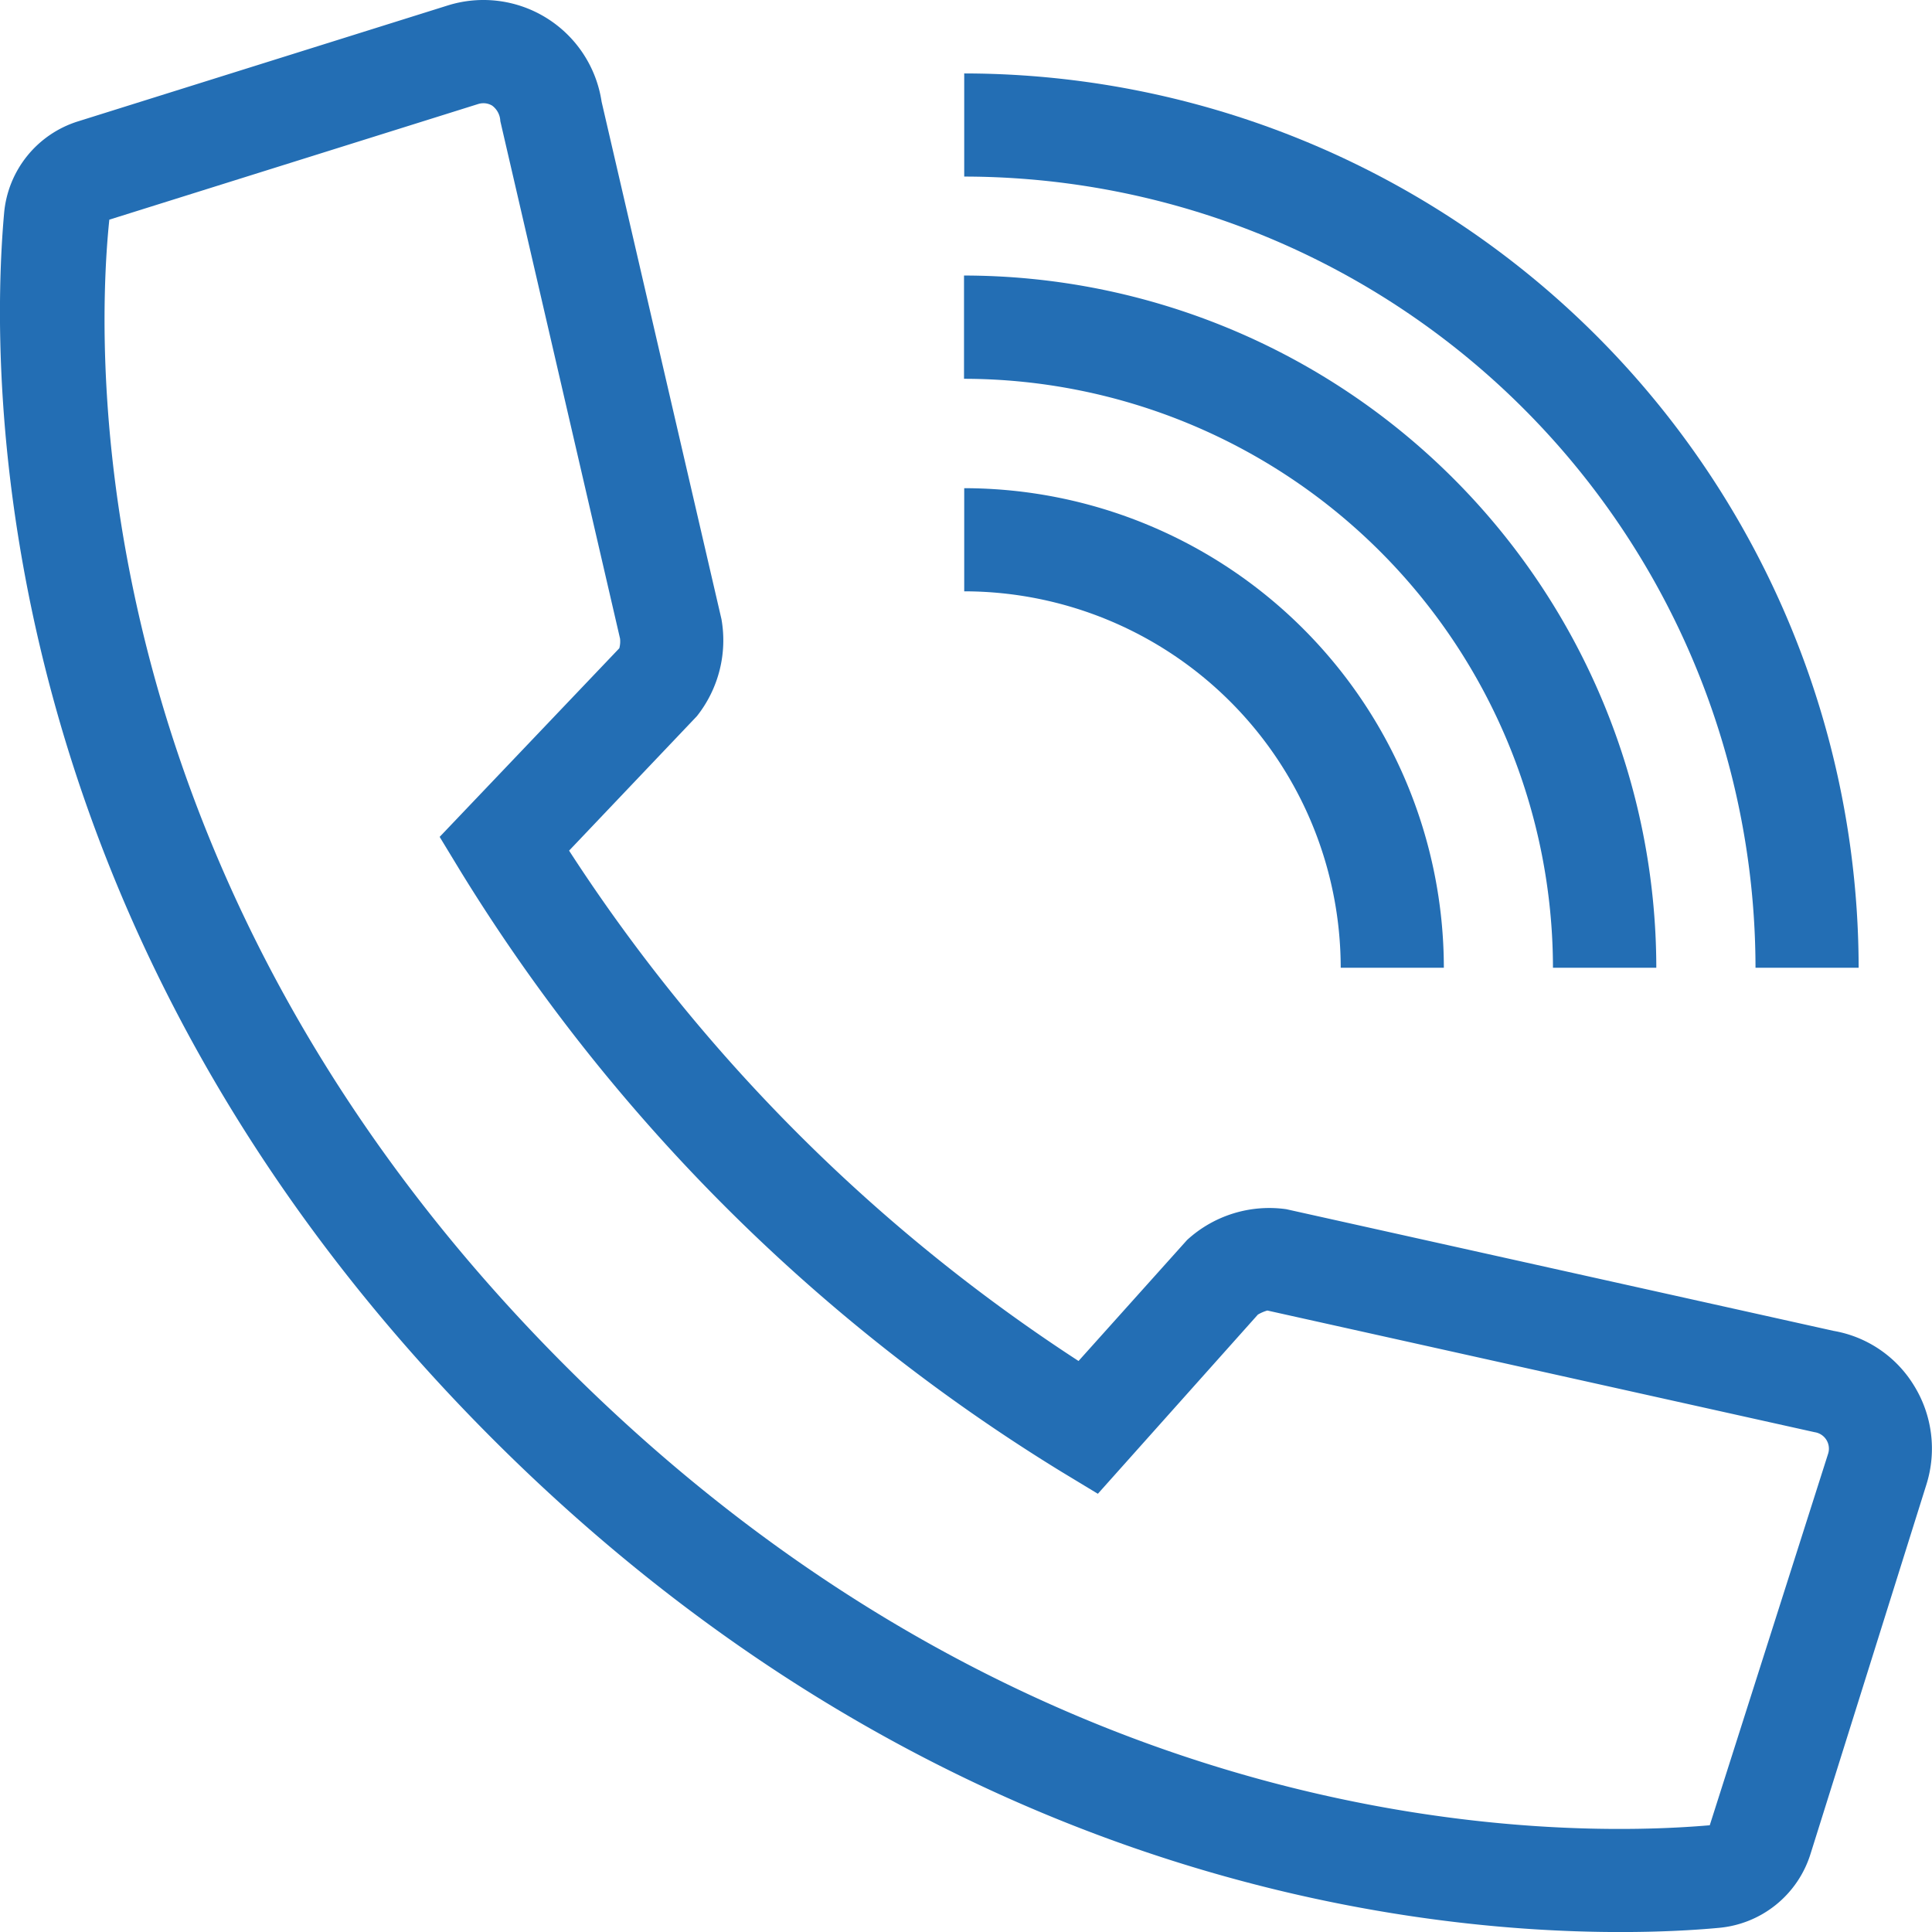
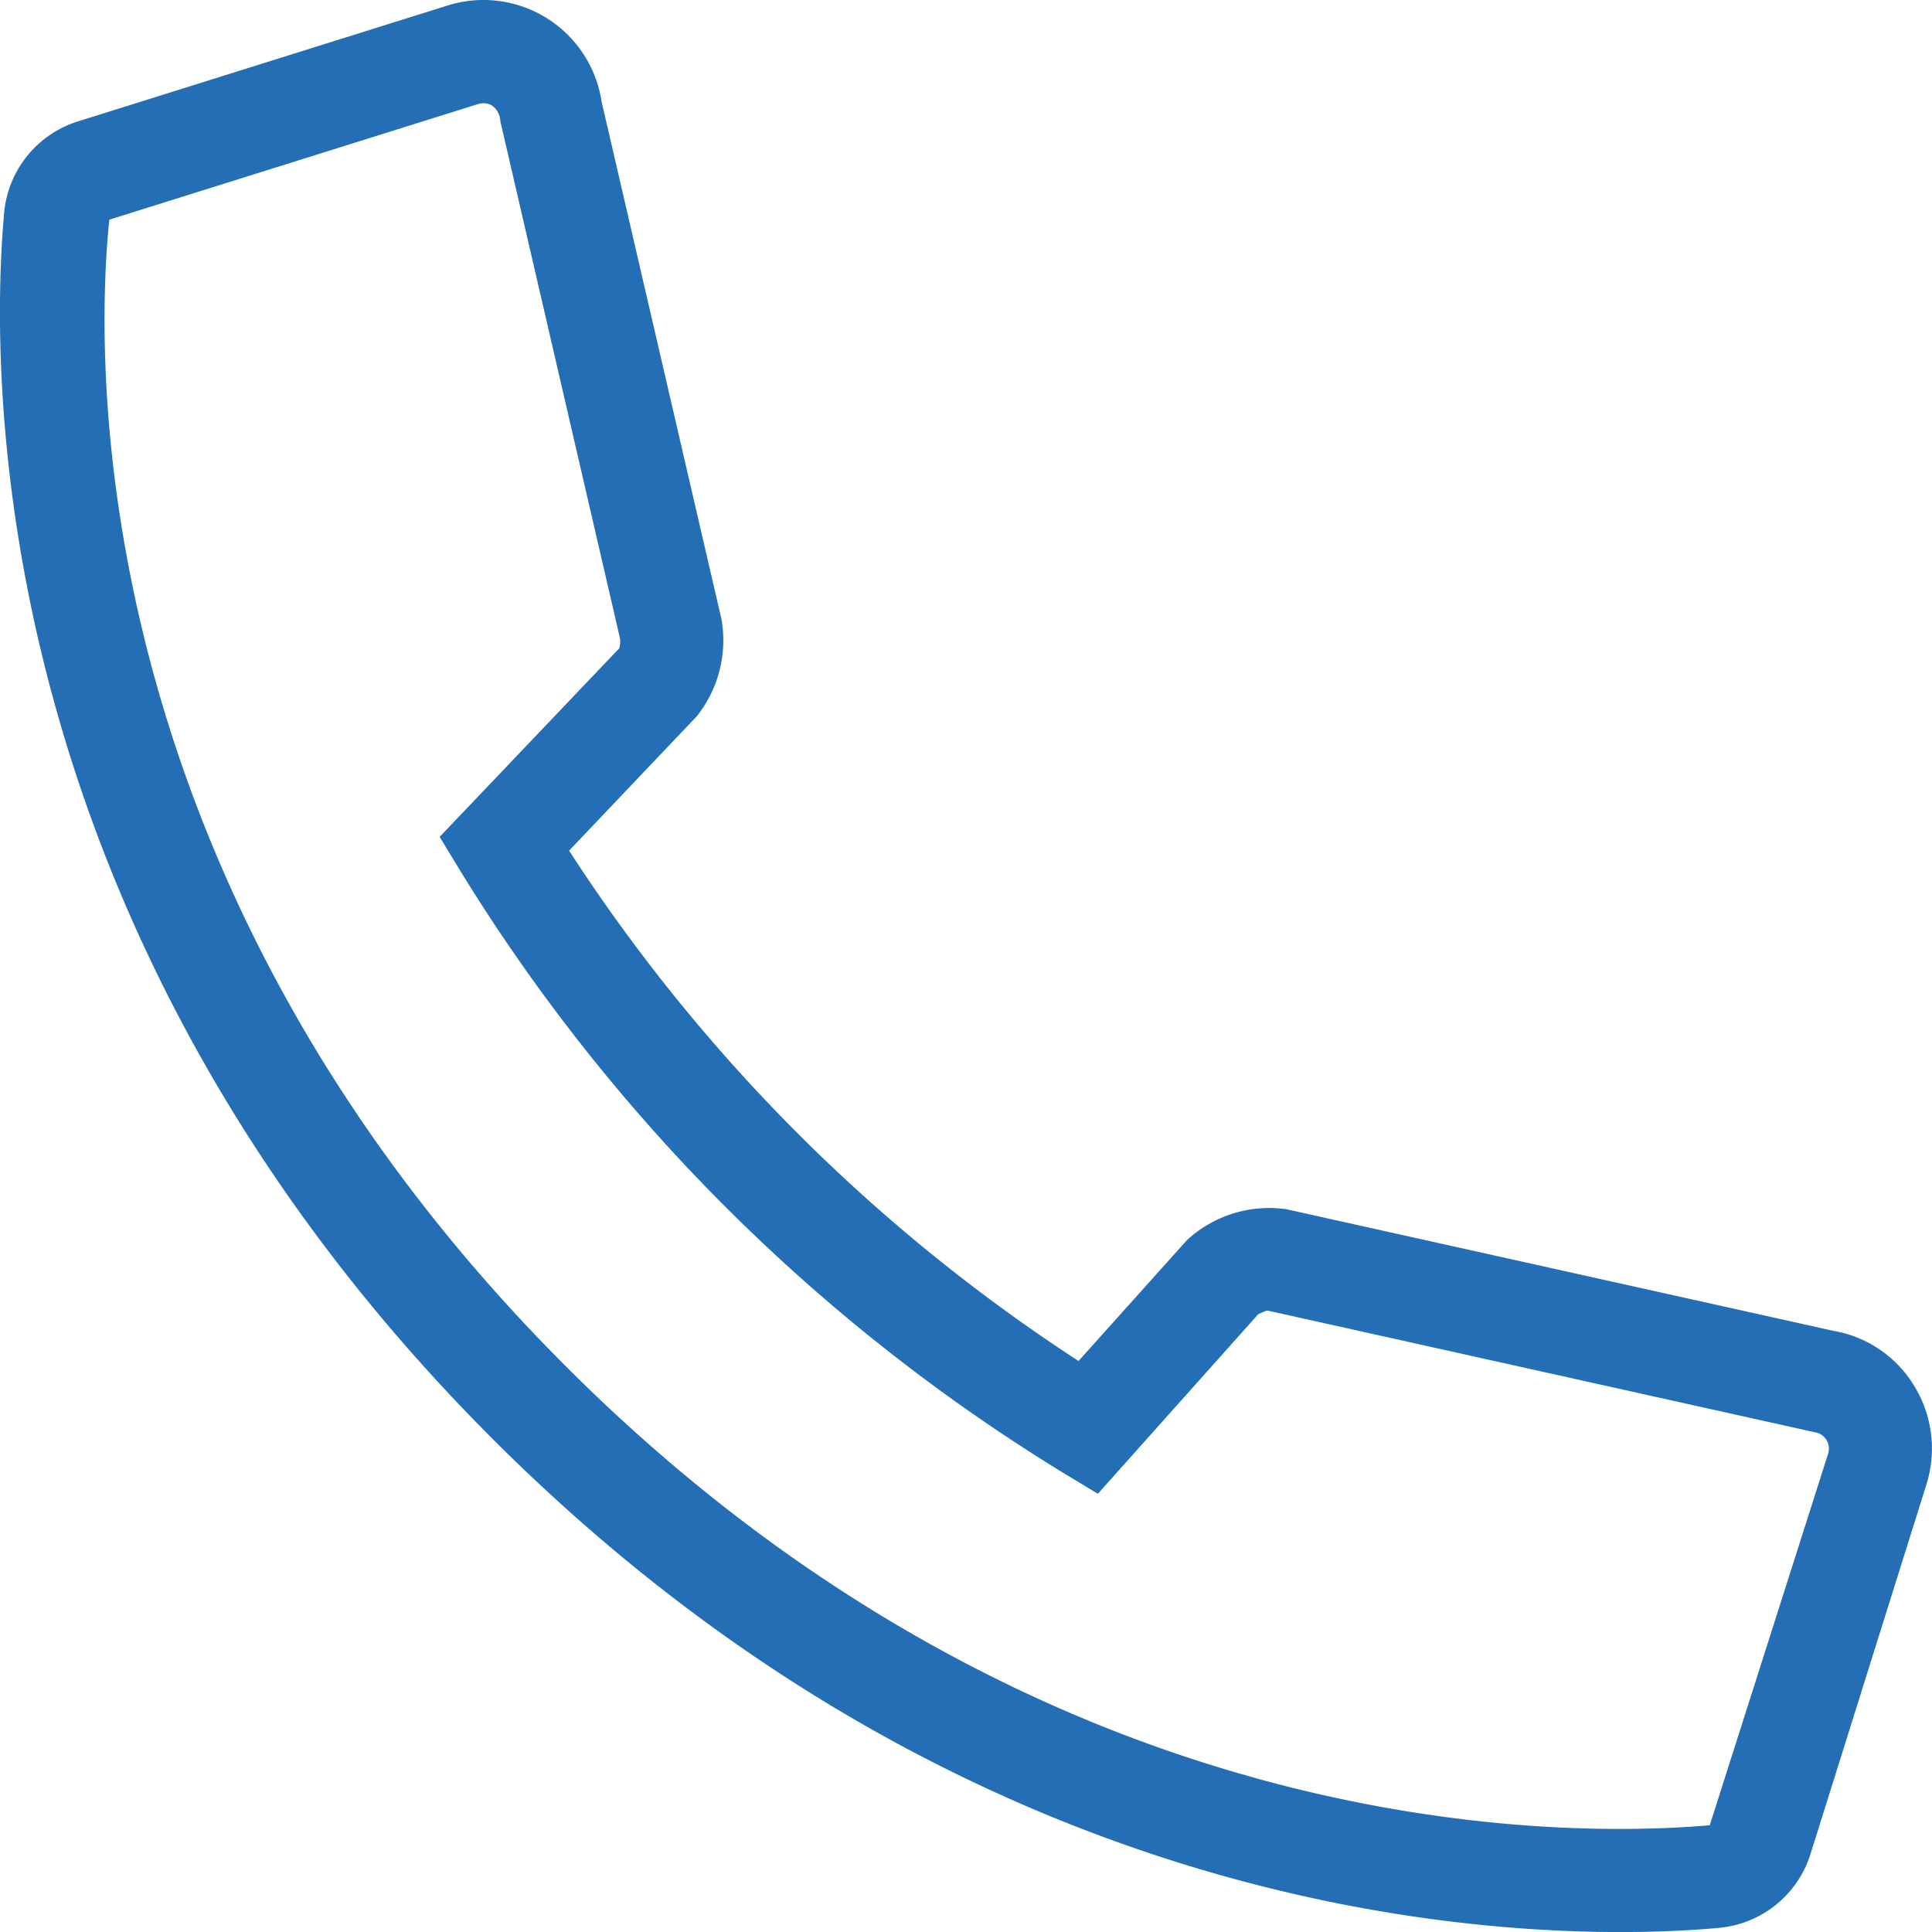
<svg xmlns="http://www.w3.org/2000/svg" width="47.169" height="47.171" viewBox="0 0 47.169 47.171">
  <g id="contact-icon1" transform="translate(-189.476 -135.33)">
    <g id="组_4" data-name="组 4" transform="translate(213.017 147.249)">
-       <path id="路径_21" data-name="路径 21" d="M210.536,151.772h-2.518a9.2,9.2,0,0,0-9.192-9.19v-2.518A11.721,11.721,0,0,1,210.536,151.772Z" transform="translate(-198.826 -140.064)" fill="#236eb4" />
-     </g>
+       </g>
    <g id="组_5" data-name="组 5" transform="translate(213.017 142.06)">
-       <path id="路径_22" data-name="路径 22" d="M215.723,154.9H213.2a14.4,14.4,0,0,0-14.379-14.379V138A16.917,16.917,0,0,1,215.723,154.9Z" transform="translate(-198.826 -138.003)" fill="#236eb4" />
-     </g>
+       </g>
    <g id="组_6" data-name="组 6" transform="translate(213.017 137.123)">
-       <path id="路径_23" data-name="路径 23" d="M220.663,157.876h-2.518a19.338,19.338,0,0,0-19.319-19.316v-2.518A21.86,21.86,0,0,1,220.663,157.876Z" transform="translate(-198.826 -136.042)" fill="#236eb4" />
-     </g>
+       </g>
    <g id="组_7" data-name="组 7" transform="translate(189.476 135.33)">
      <path id="路径_24" data-name="路径 24" d="M229.035,182.5c-5.582,0-16.982-1.491-27.527-12.035-12.435-12.435-12.277-26.051-11.932-29.929a2.585,2.585,0,0,1,1.815-2.246l9.011-2.825a2.917,2.917,0,0,1,3.762,2.349l2.926,12.632a2.979,2.979,0,0,1-.6,2.369l-3.12,3.283a42.276,42.276,0,0,0,12.438,12.46l2.649-2.953a2.968,2.968,0,0,1,2.422-.753l13.364,2.971a2.872,2.872,0,0,1,1.959,1.329,2.923,2.923,0,0,1,.307,2.42l-2.827,9.011a2.585,2.585,0,0,1-2.243,1.815C230.851,182.453,230.035,182.5,229.035,182.5Zm-27.756-44.65a.429.429,0,0,0-.123.018l-9.011,2.825c-.38,3.668-.519,16.328,11.144,27.993s24.317,11.519,27.93,11.207l2.89-9.072a.406.406,0,0,0-.327-.524l-13.364-2.971a.98.98,0,0,0-.232.1L216.28,171.8l-.891-.539a44.552,44.552,0,0,1-14.679-14.676l-.5-.823,4.386-4.605a.628.628,0,0,0,.018-.237l-2.923-12.634a.493.493,0,0,0-.2-.378A.415.415,0,0,0,201.279,137.85Z" transform="translate(-189.476 -135.33)" fill="#236eb4" />
    </g>
  </g>
</svg>